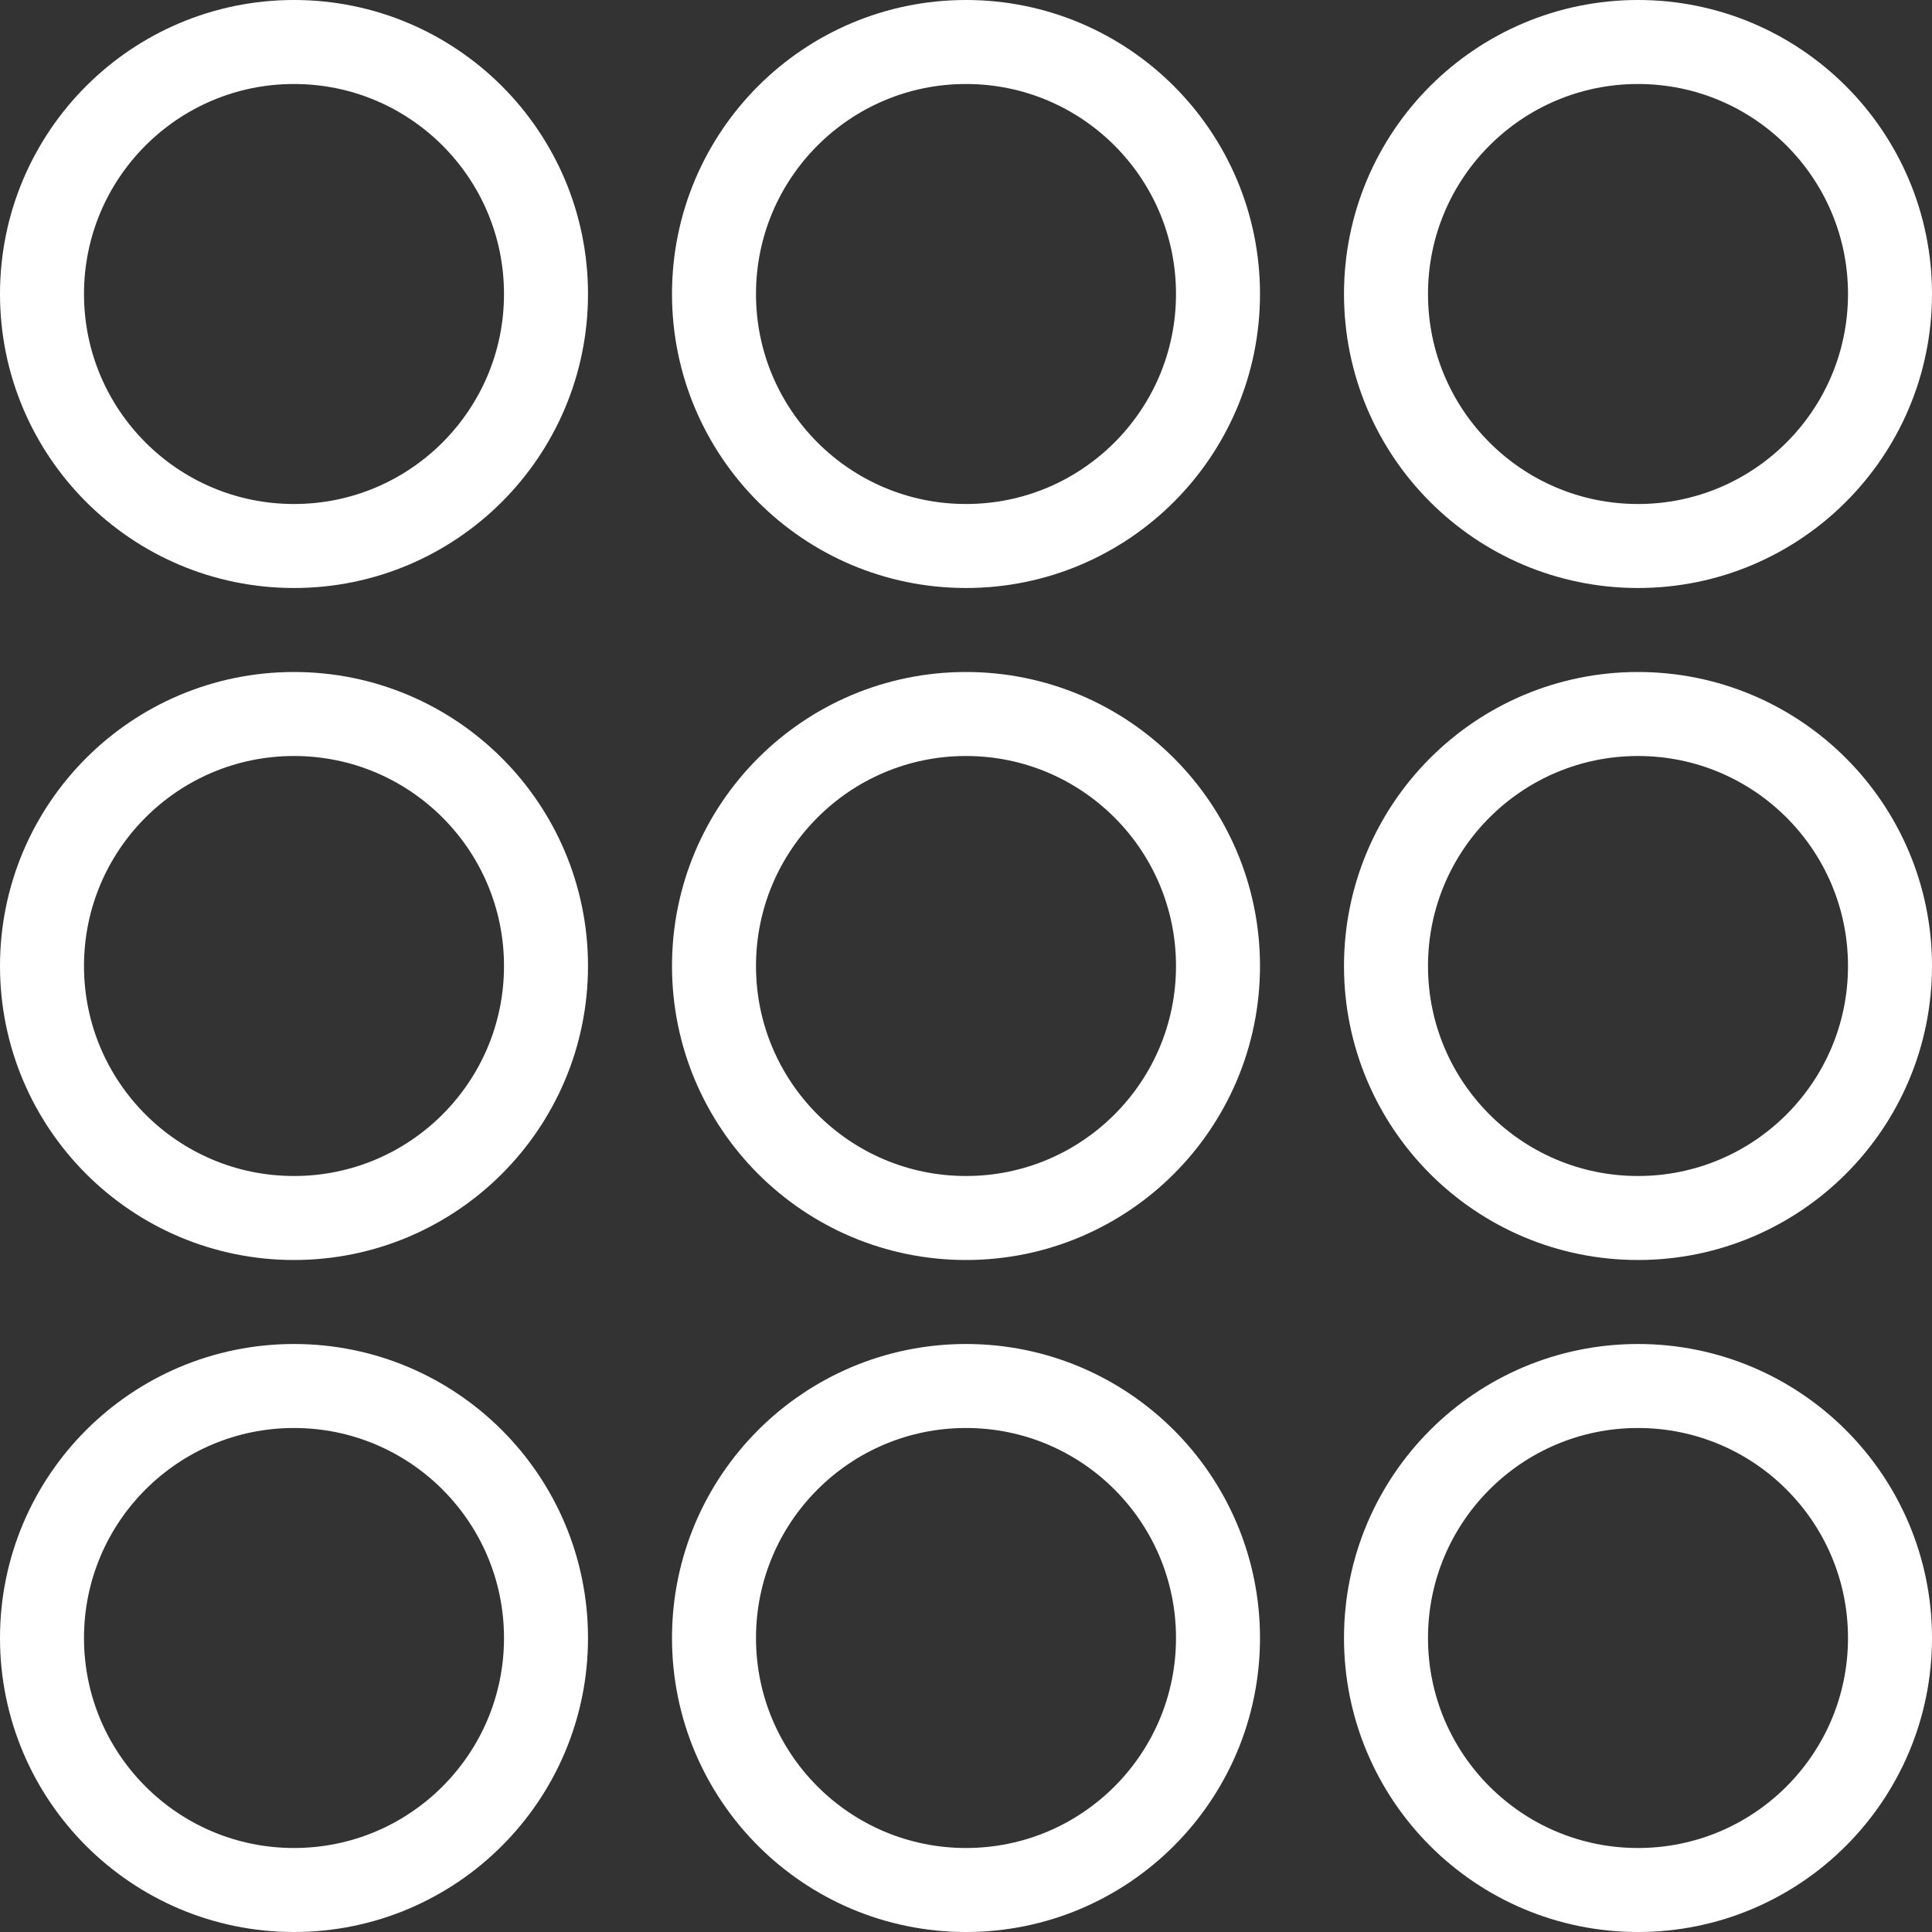
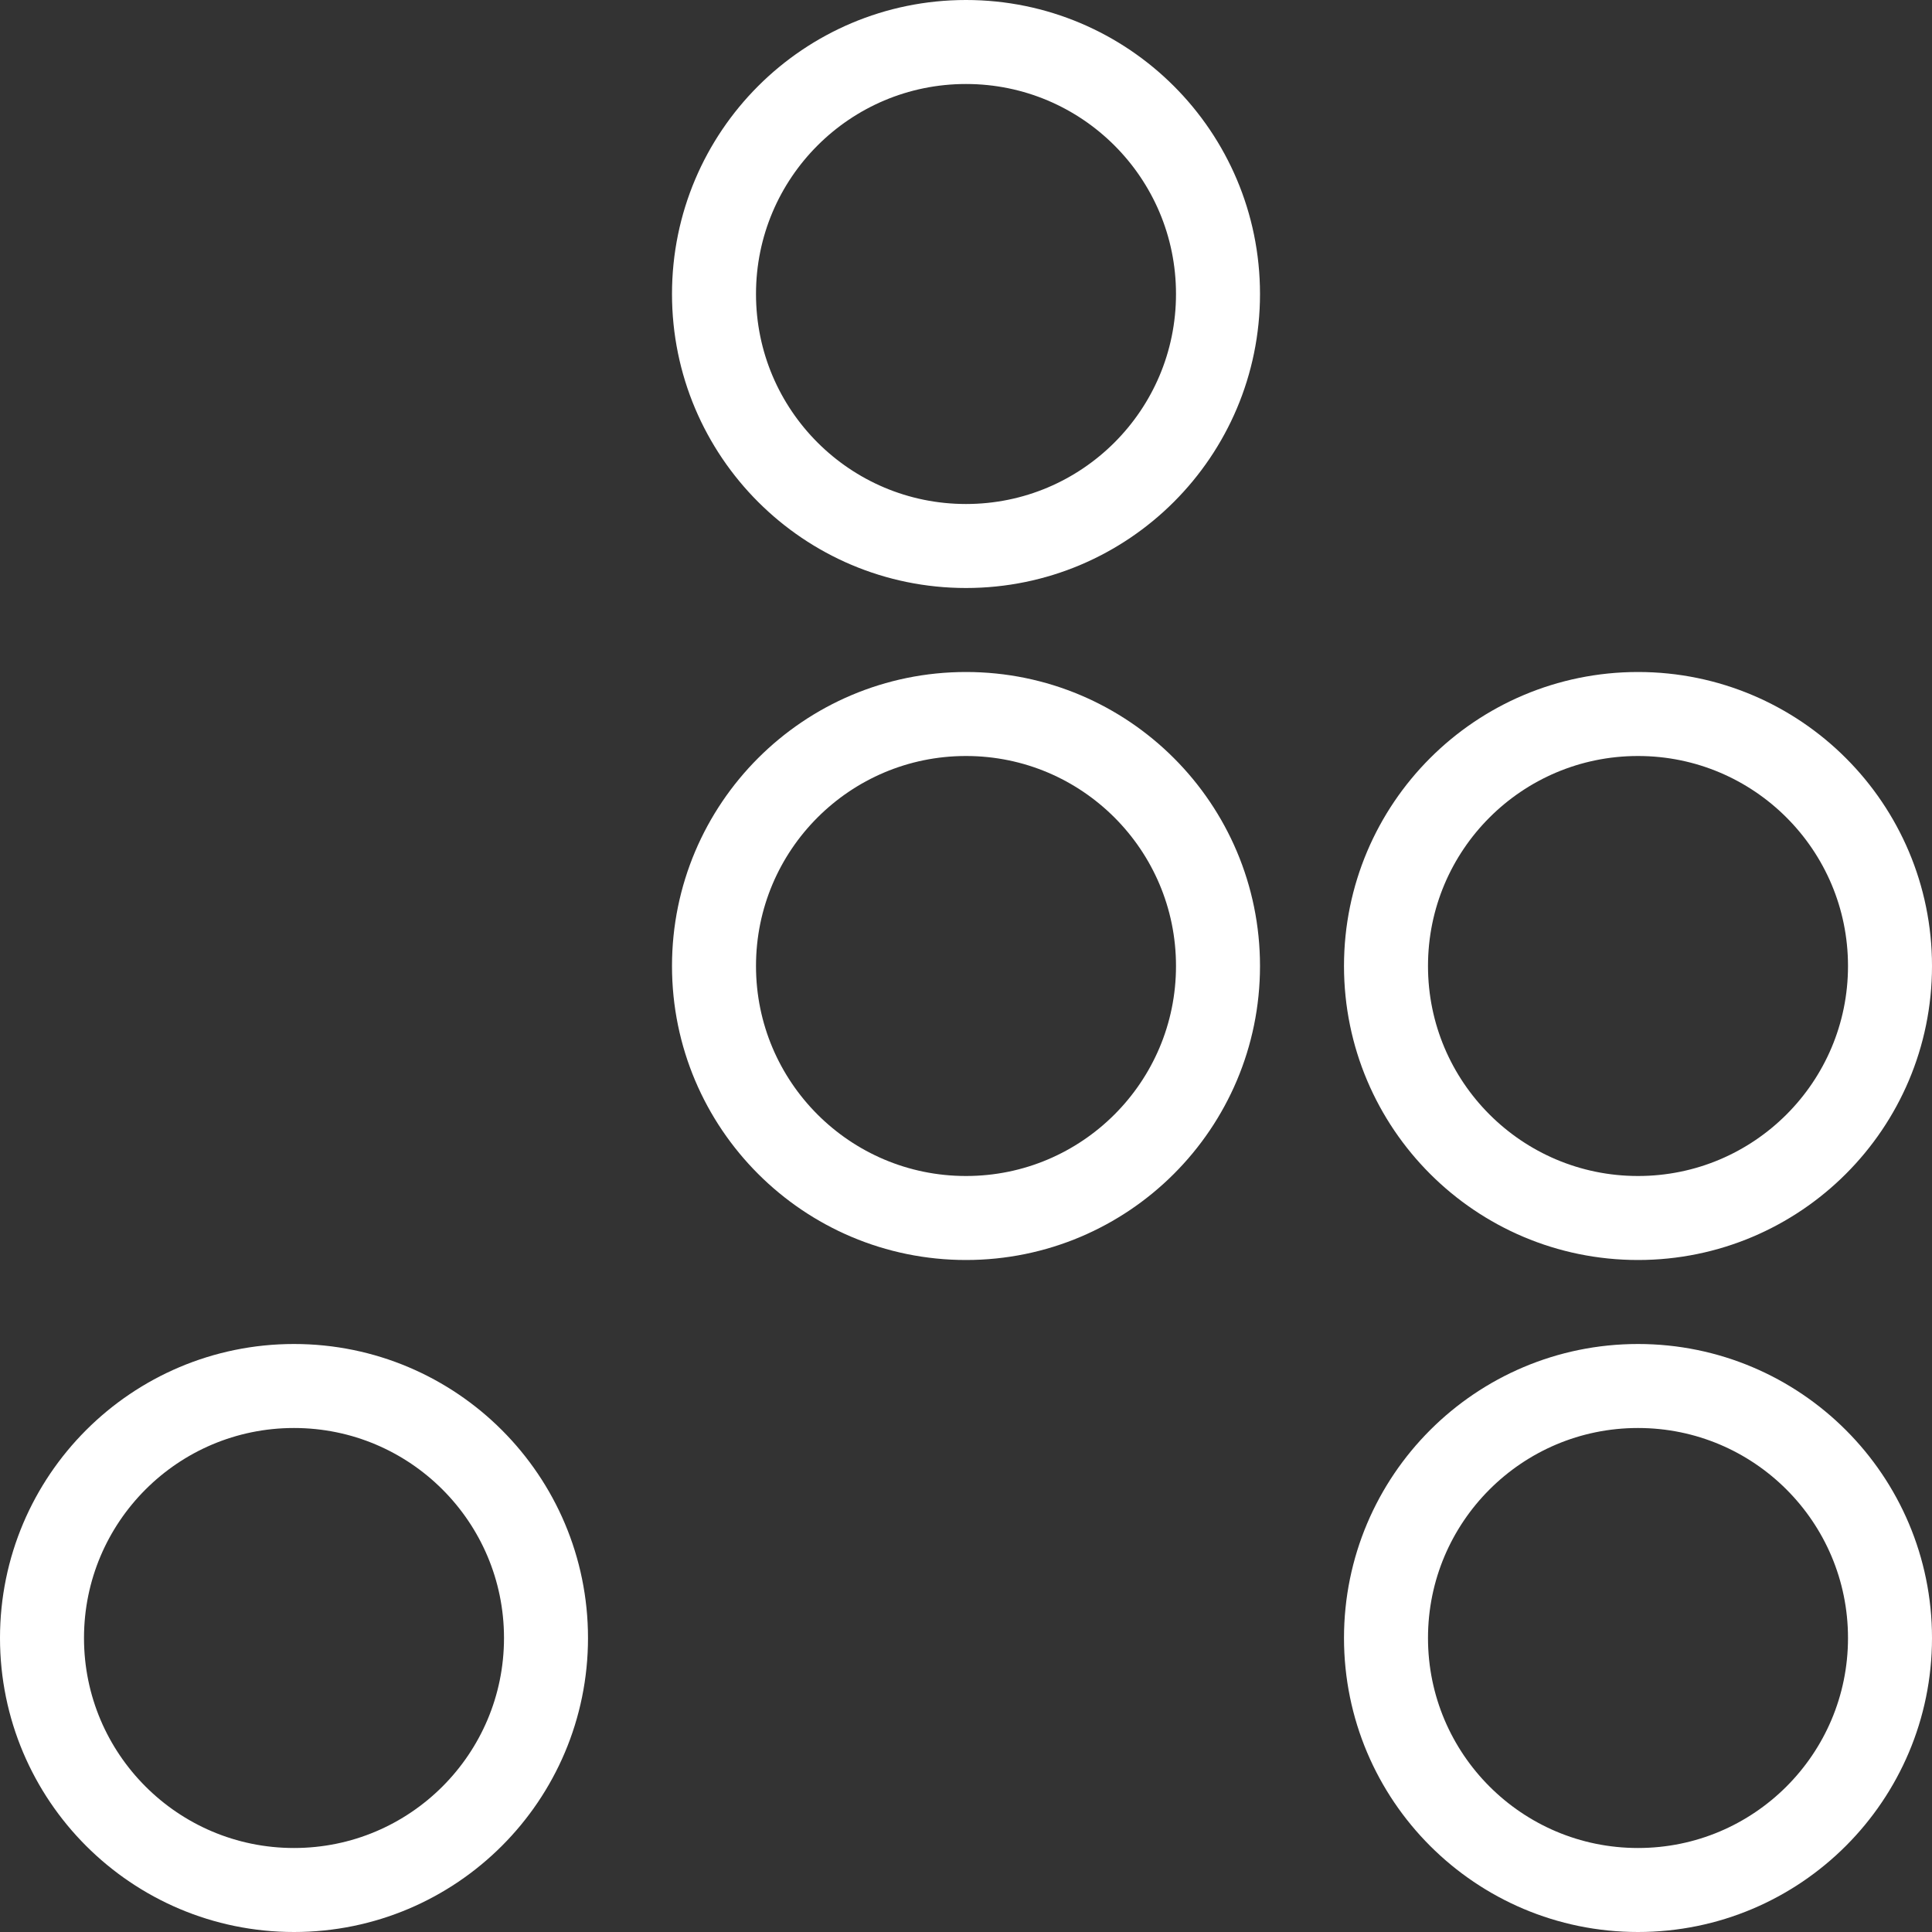
<svg xmlns="http://www.w3.org/2000/svg" width="23" height="23" viewBox="0 0 23 23" fill="none">
  <rect x="0" y="0" width="23" height="23" fill="#333333" stroke="none" />
-   <circle cx="3.5" cy="3.5" r="3" stroke="white" />
-   <circle cx="3.5" cy="11.5" r="3" stroke="white" />
  <circle cx="3.5" cy="19.5" r="3" stroke="white" />
  <circle cx="11.5" cy="3.5" r="3" stroke="white" />
  <circle cx="11.5" cy="11.5" r="3" stroke="white" />
-   <circle cx="11.5" cy="19.5" r="3" stroke="white" />
-   <circle cx="19.5" cy="3.5" r="3" stroke="white" />
  <circle cx="19.5" cy="11.5" r="3" stroke="white" />
  <circle cx="19.5" cy="19.5" r="3" stroke="white" />
</svg>